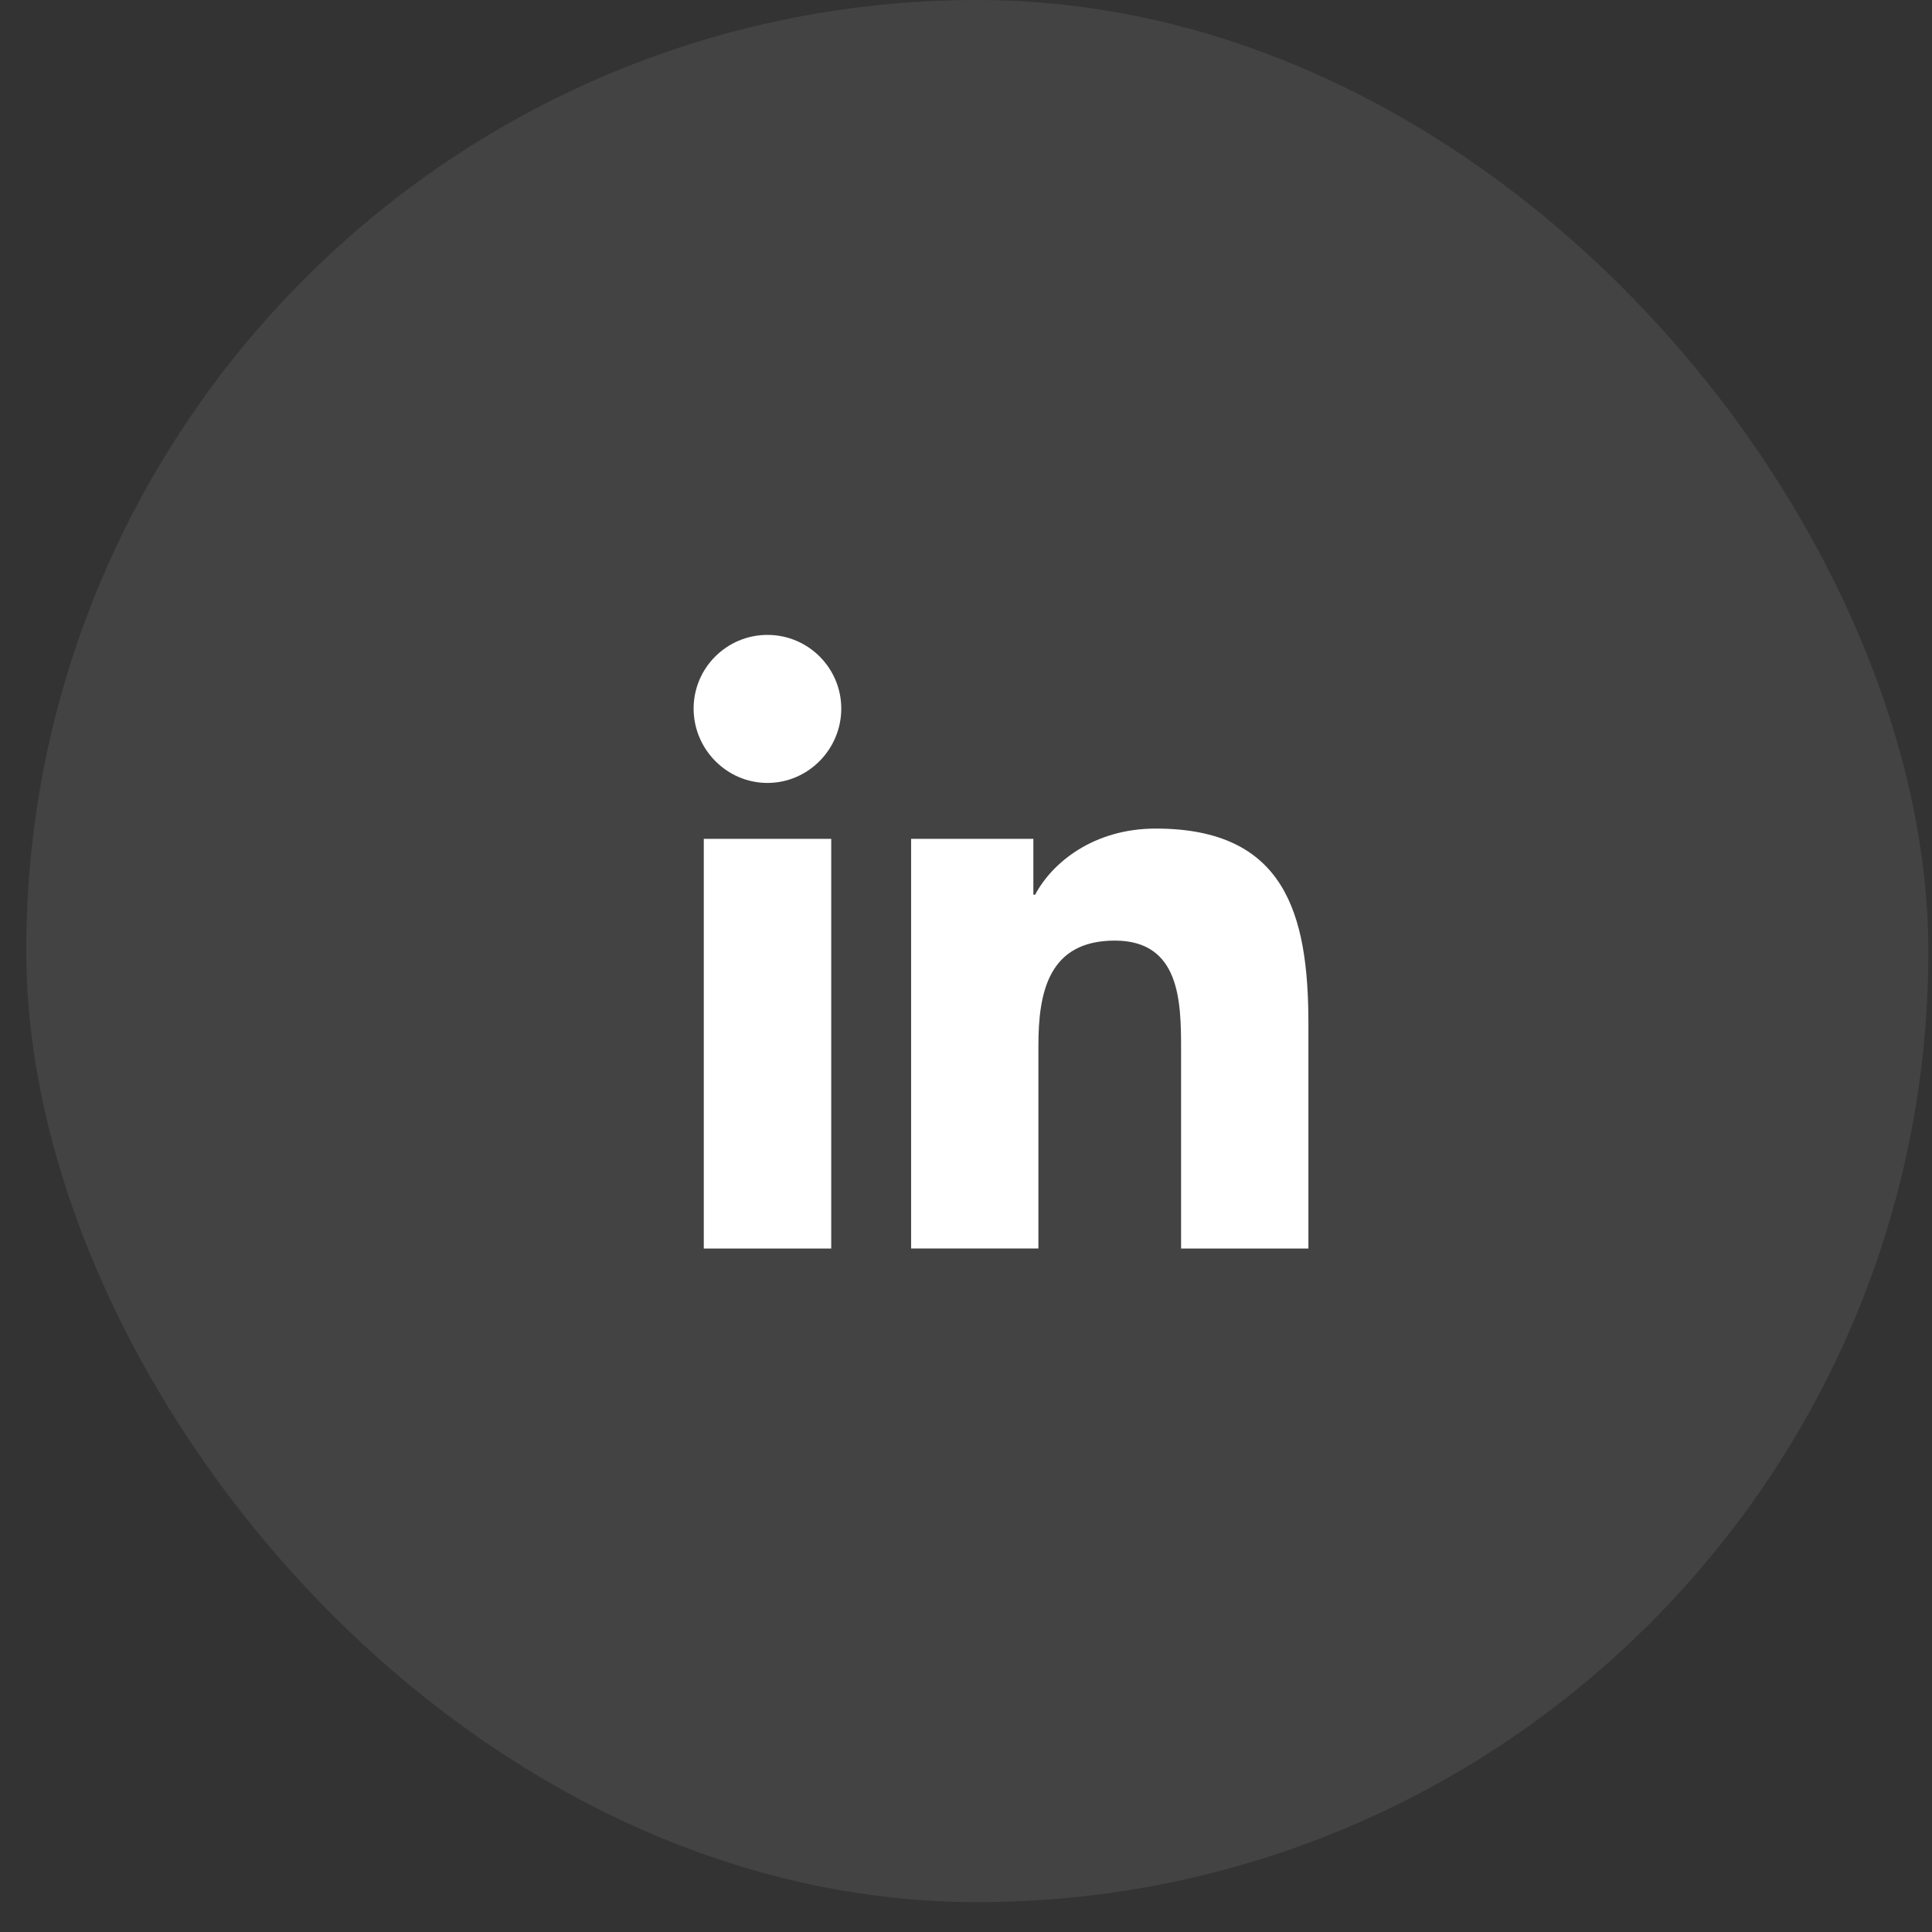
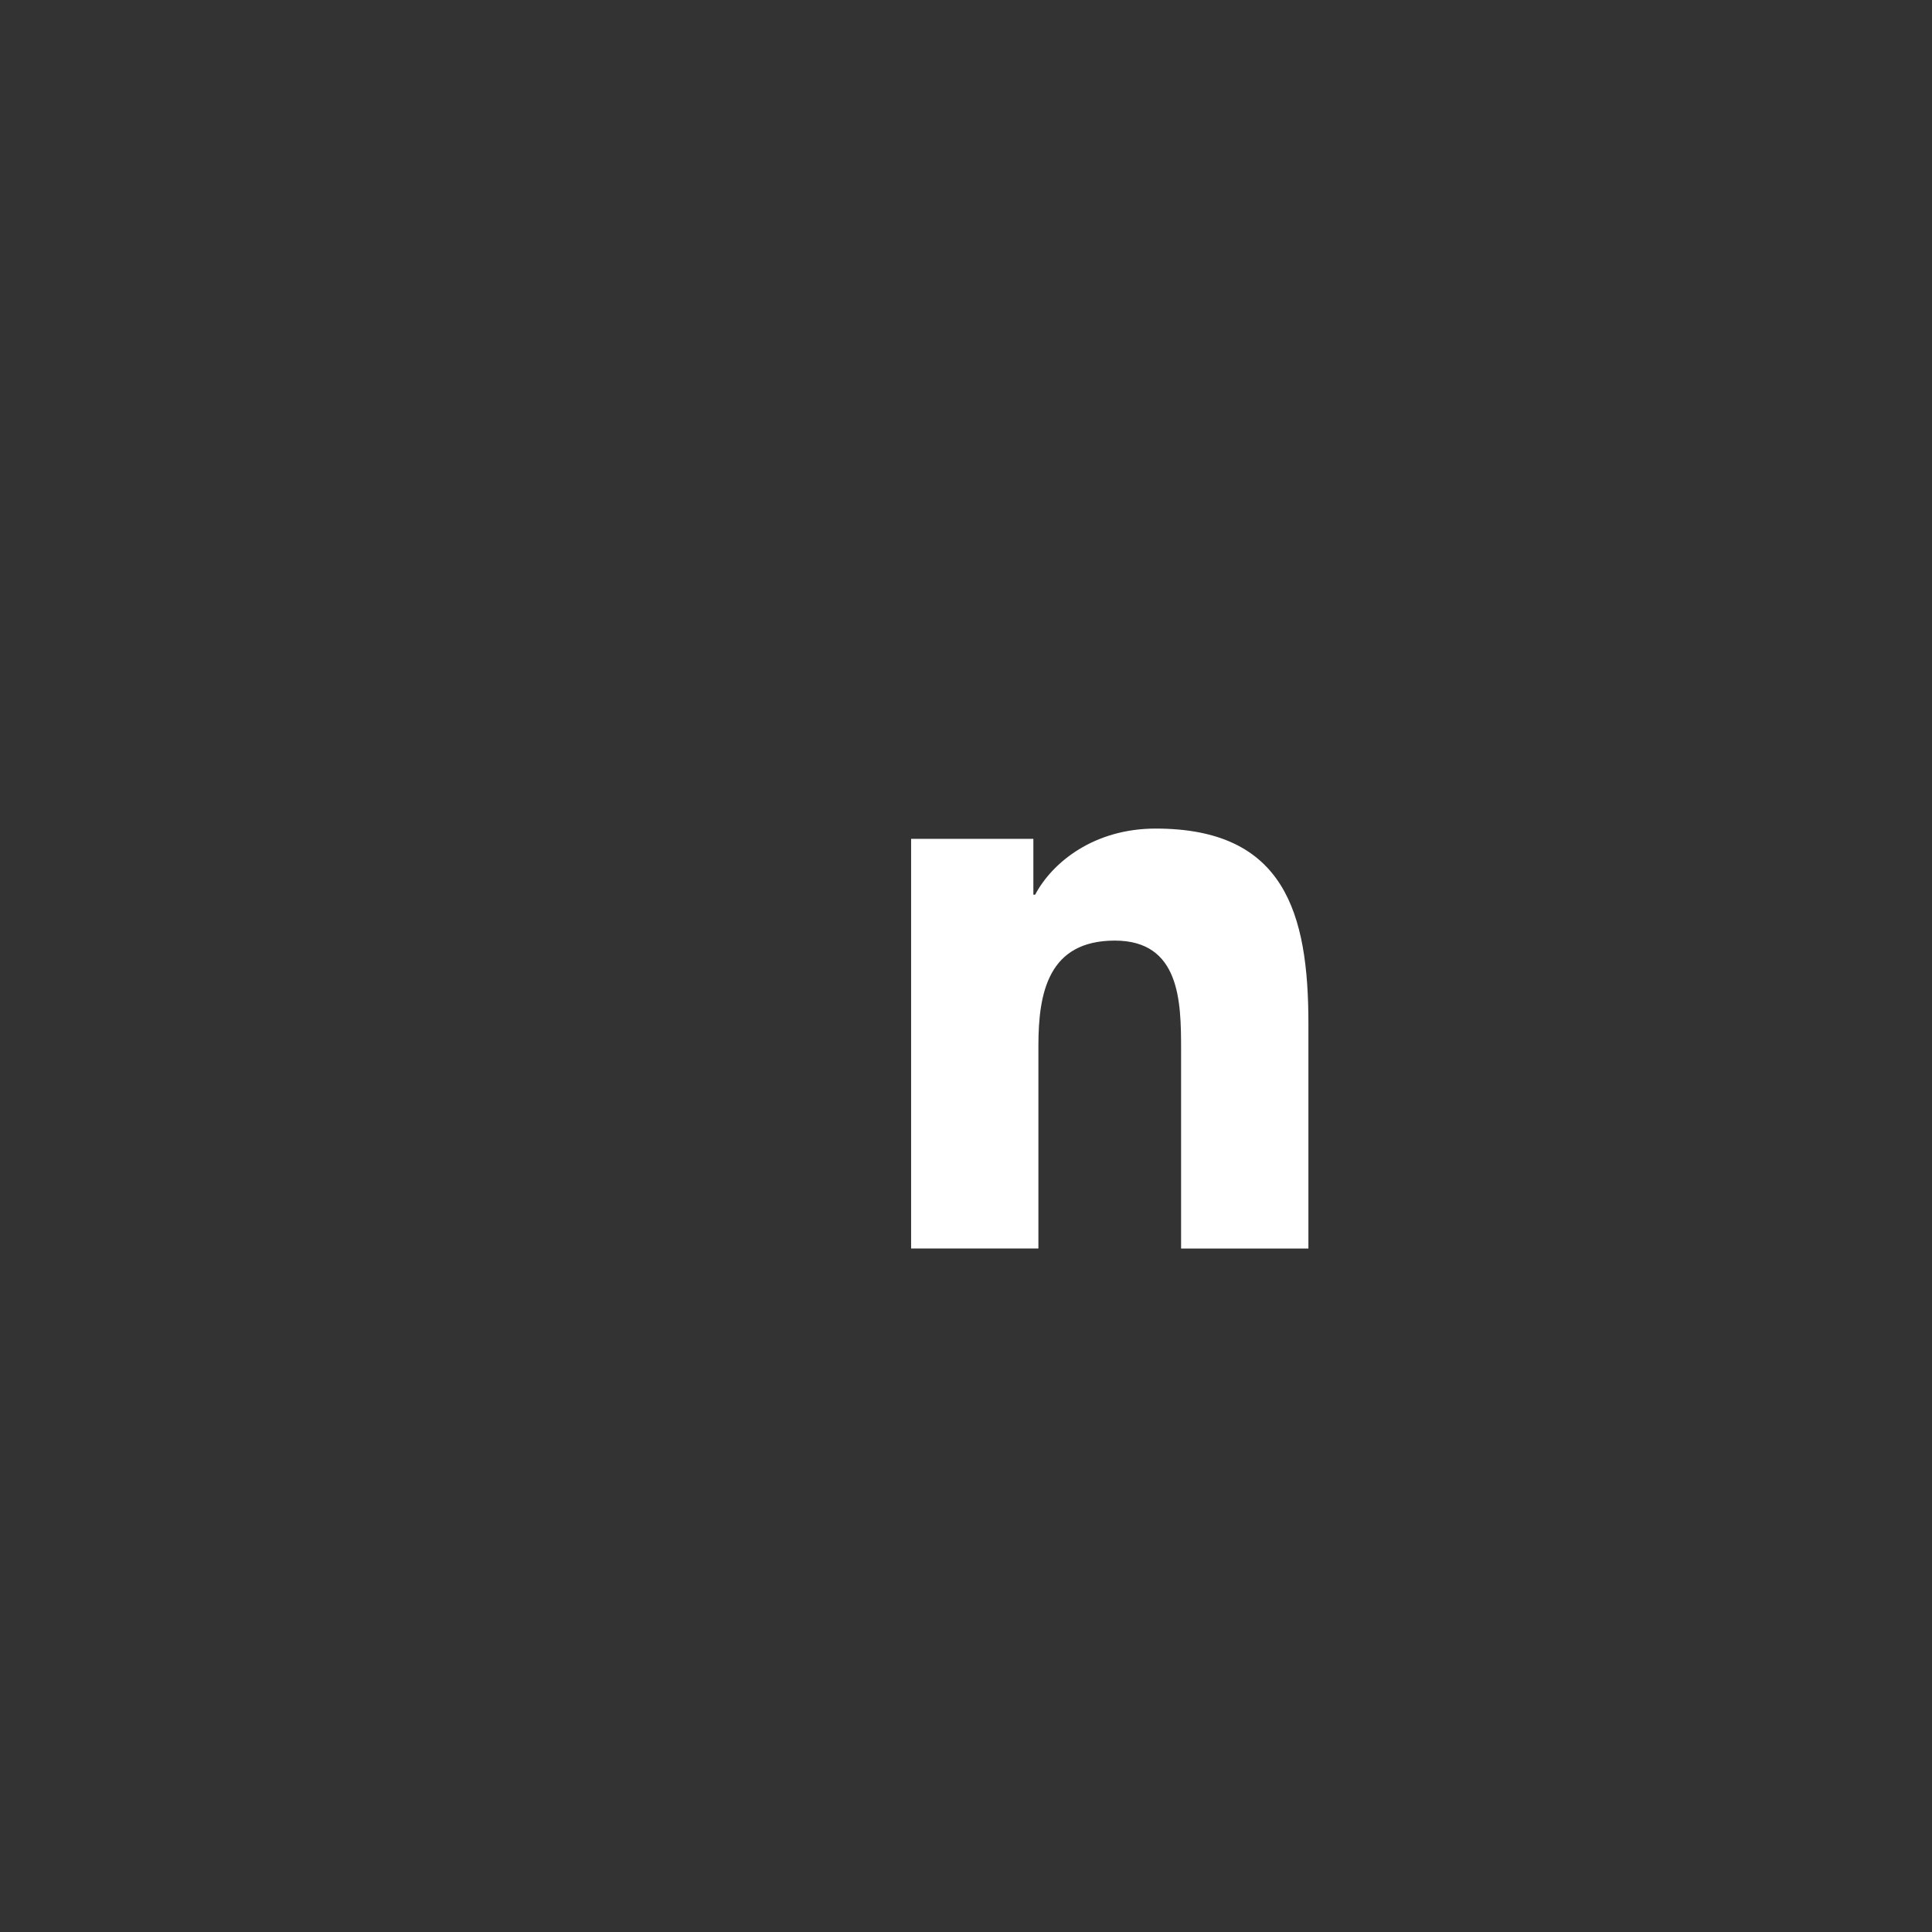
<svg xmlns="http://www.w3.org/2000/svg" width="61" height="61" viewBox="0 0 61 61" fill="none">
  <rect x="0" y="0" width="61" height="61" fill="#333333" stroke="none" />
-   <rect opacity="0.1" x="0.828" width="60.057" height="60.057" rx="30.028" fill="#D9D9D9" />
  <g clip-path="url(#clip0_1_725)">
    <path d="M41.306 39.42L41.311 39.419V32.314C41.311 28.838 40.562 26.161 36.49 26.161C34.533 26.161 33.22 27.233 32.683 28.249H32.627V26.486H28.767V39.419H32.786V33.015C32.786 31.329 33.106 29.698 35.199 29.698C37.26 29.698 37.291 31.622 37.291 33.123V39.42H41.306Z" fill="white" />
-     <path d="M22.221 26.486H26.245V39.42H22.221V26.486Z" fill="white" />
-     <path d="M24.231 20.046C22.945 20.046 21.9 21.088 21.9 22.372C21.9 23.656 22.945 24.72 24.231 24.72C25.518 24.72 26.562 23.656 26.562 22.372C26.561 21.088 25.517 20.046 24.231 20.046Z" fill="white" />
  </g>
  <defs>
    <clipPath id="clip0_1_725">
      <rect width="19.41" height="19.41" fill="white" transform="translate(21.9 20.02)" />
    </clipPath>
  </defs>
</svg>